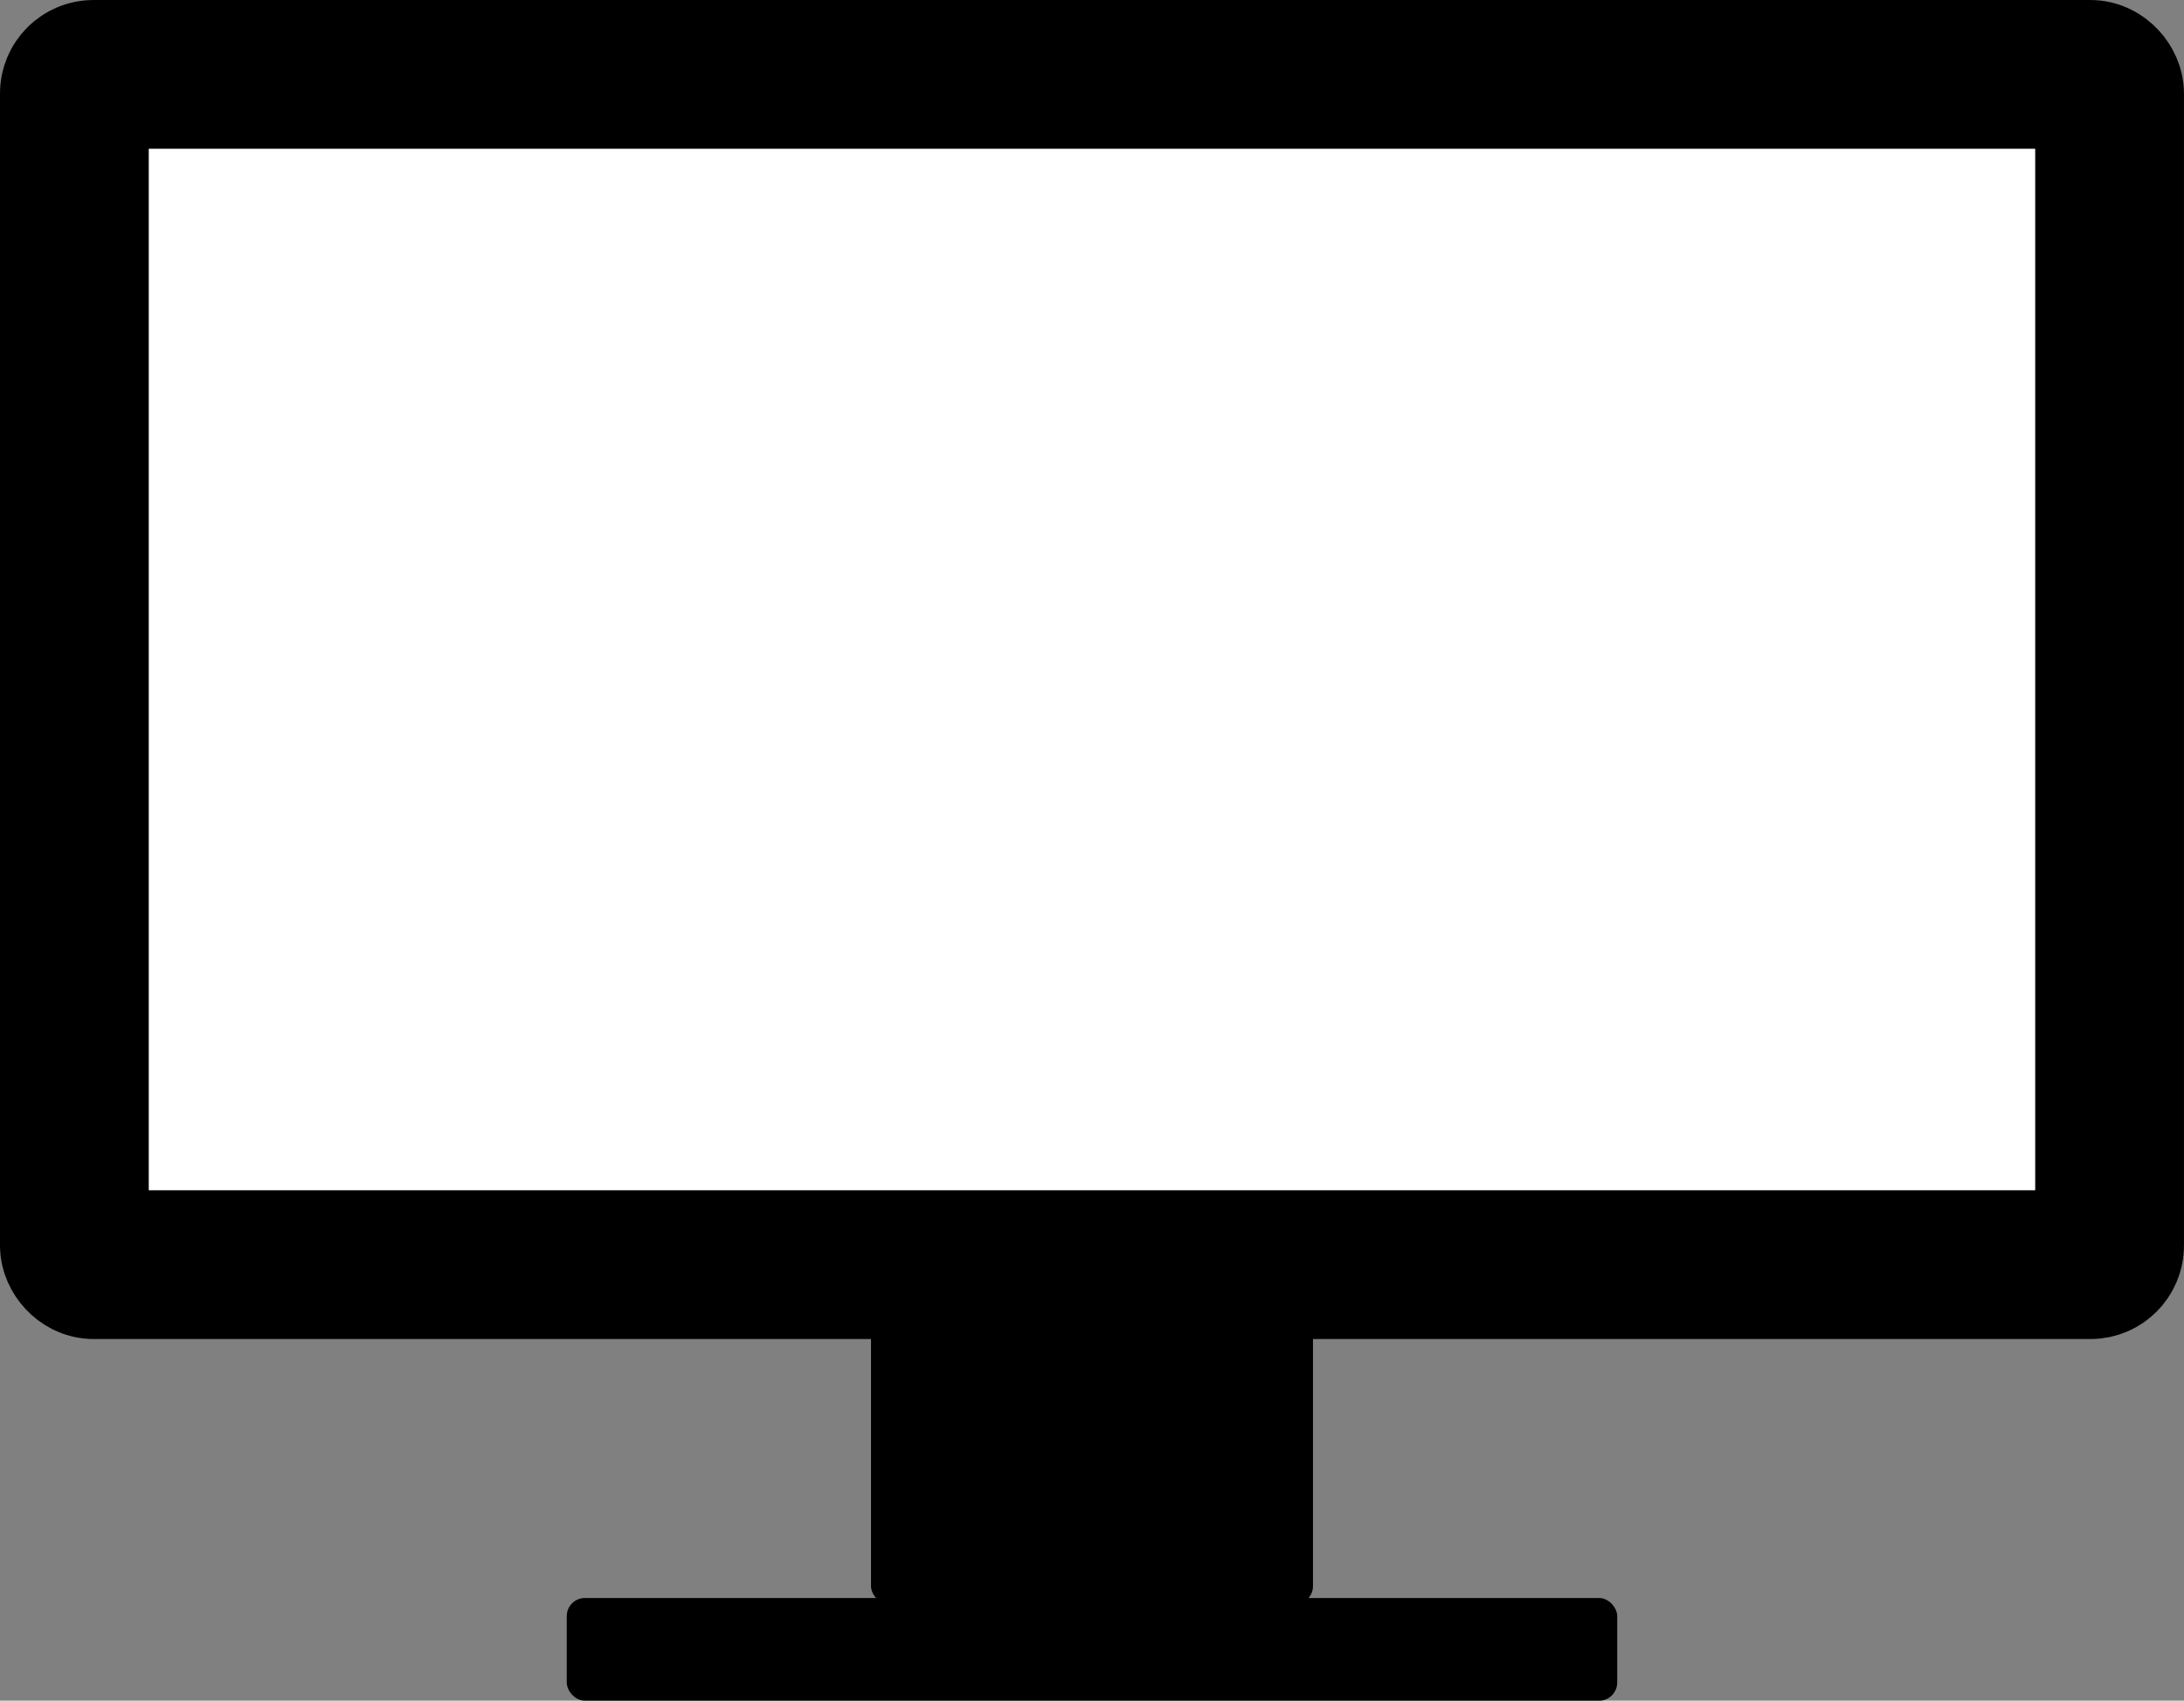
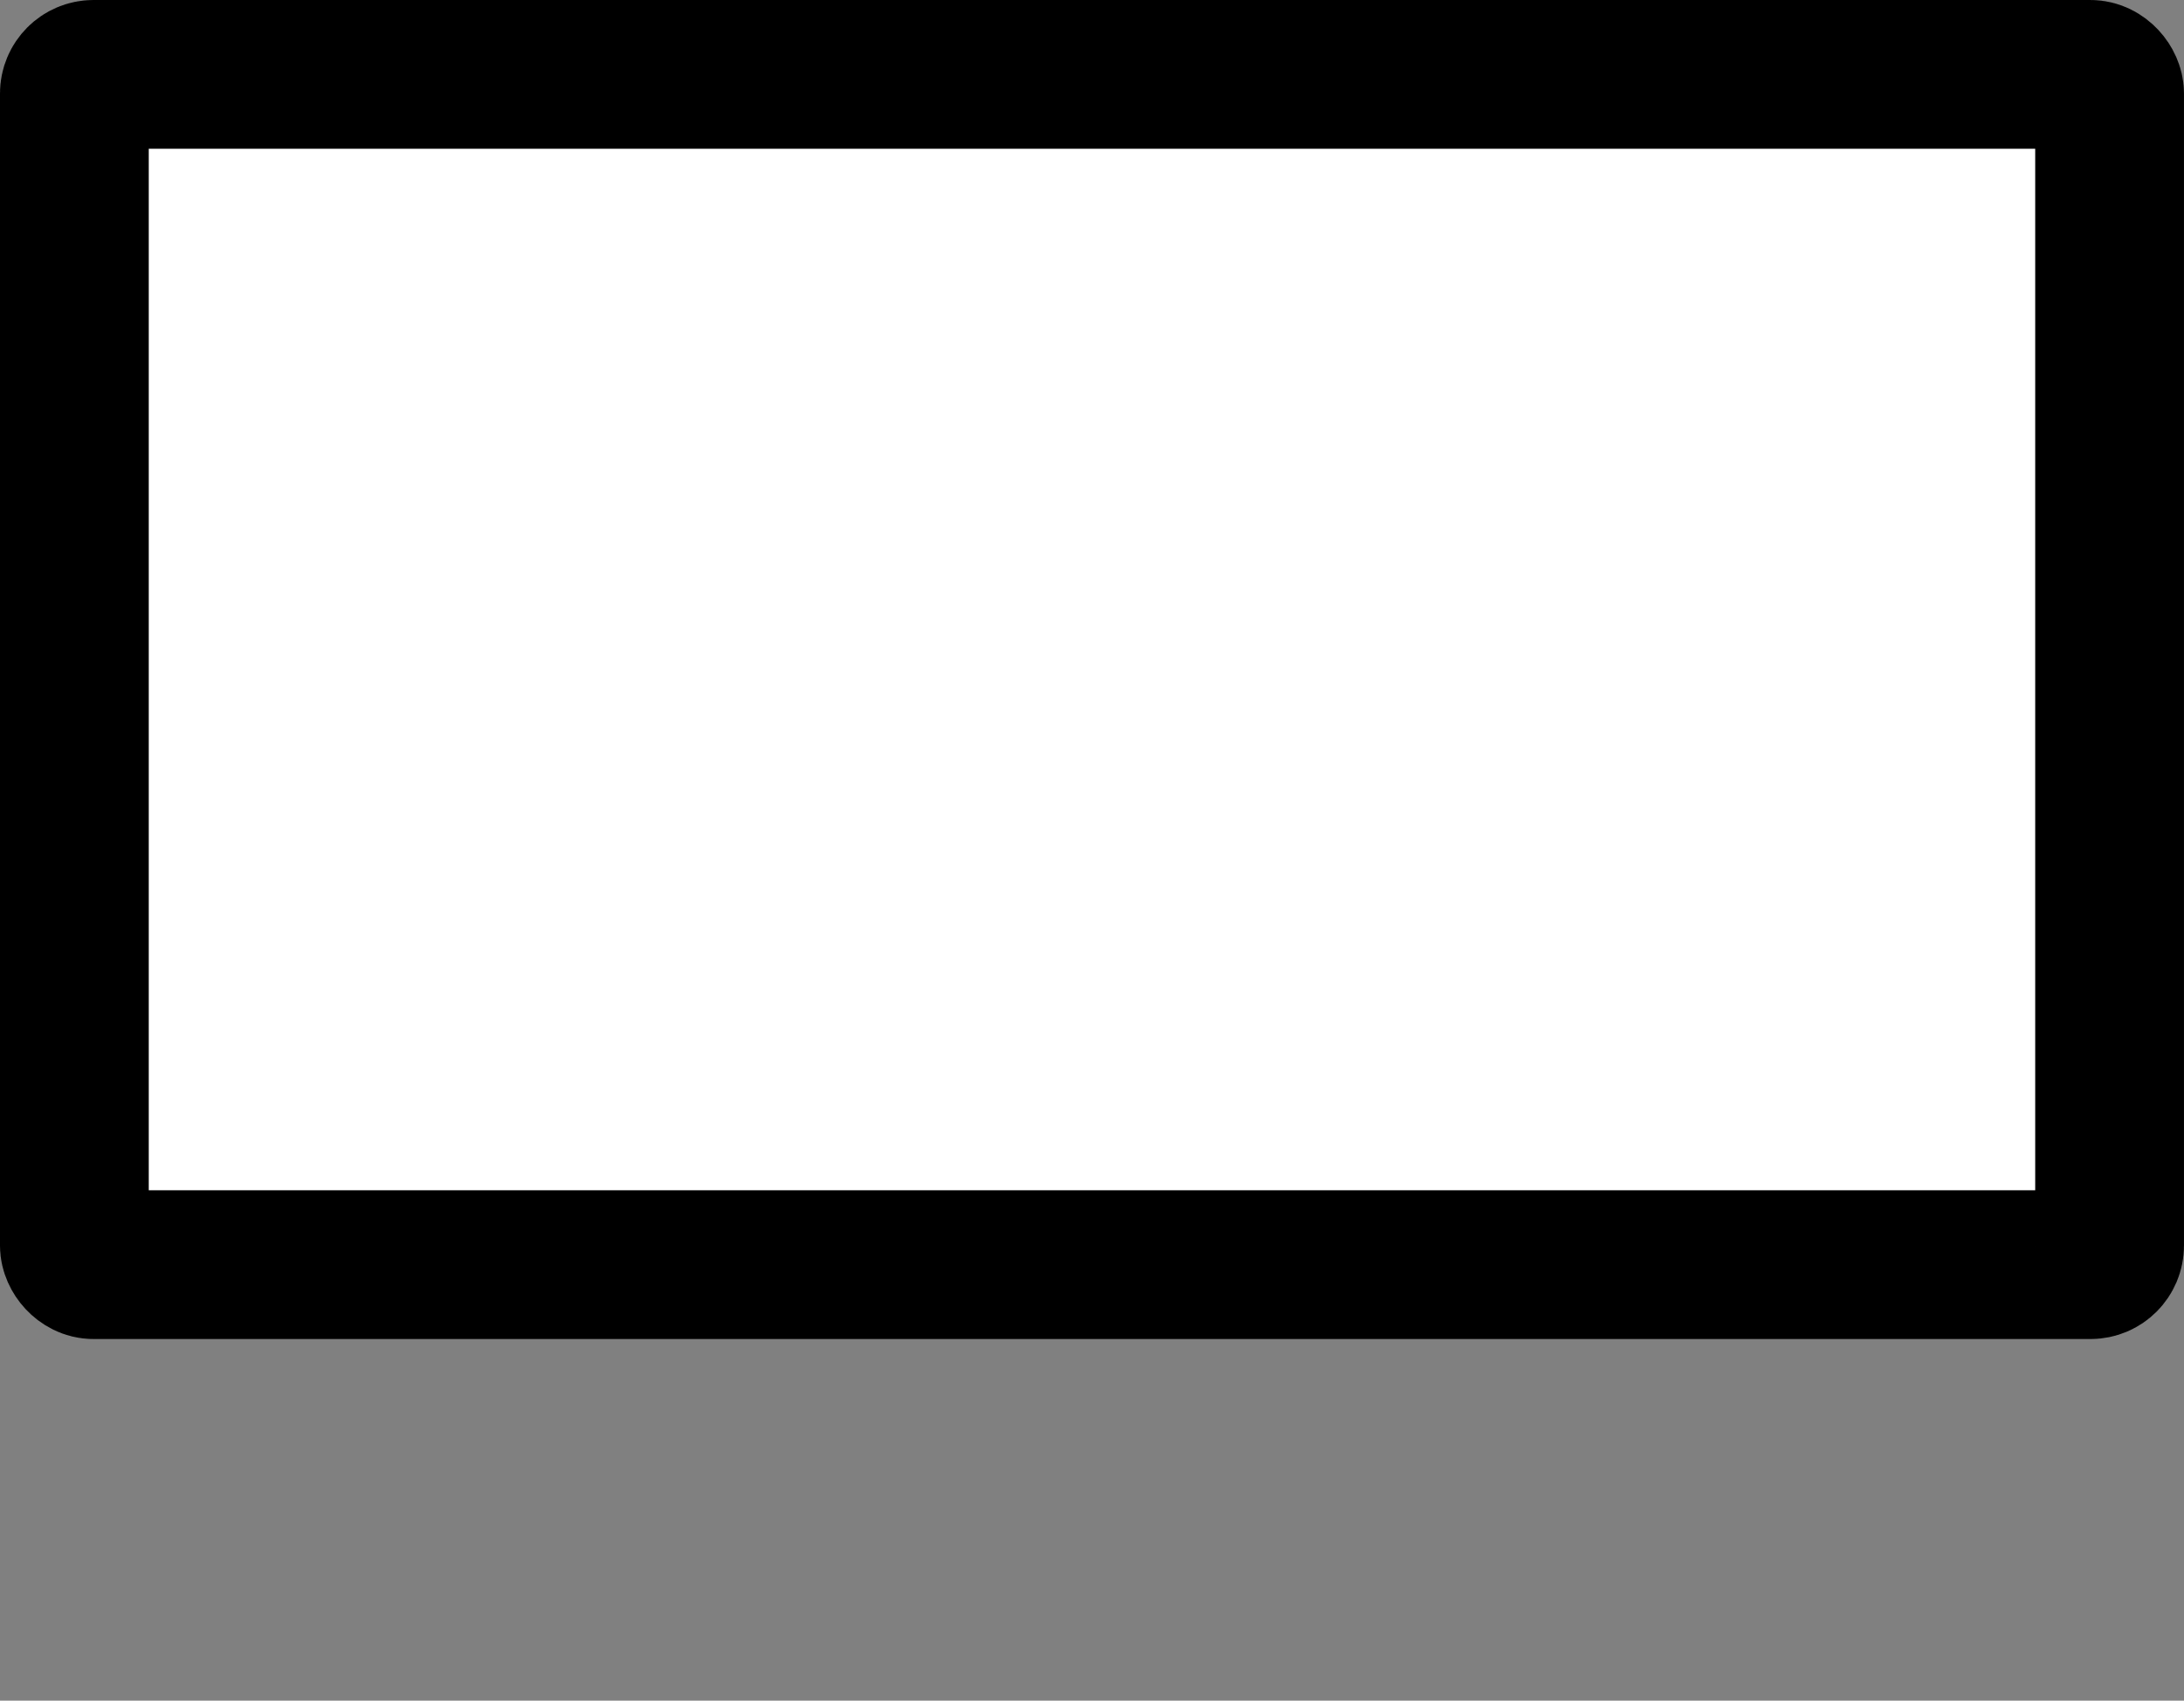
<svg xmlns="http://www.w3.org/2000/svg" viewBox="0 0 1468 1143.05">
  <rect x="0" y="0" width="1468" height="1143.05" fill="#808080" stroke="none" />
  <g transform="translate(534.2 -521.42)">
    <rect fill="#fff" stroke="#000" stroke-width="100" paint-order="stroke markers fill" width="1368" height="800" x="-484.21" y="571.42" ry="12.83" />
-     <rect fill="#000" width="297.09" height="202.29" x="51.25" y="1397.37" ry="12.17" />
-     <rect fill="#000" width="706.06" height="69.01" x="-153.24" y="1595.47" ry="12.17" />
  </g>
</svg>